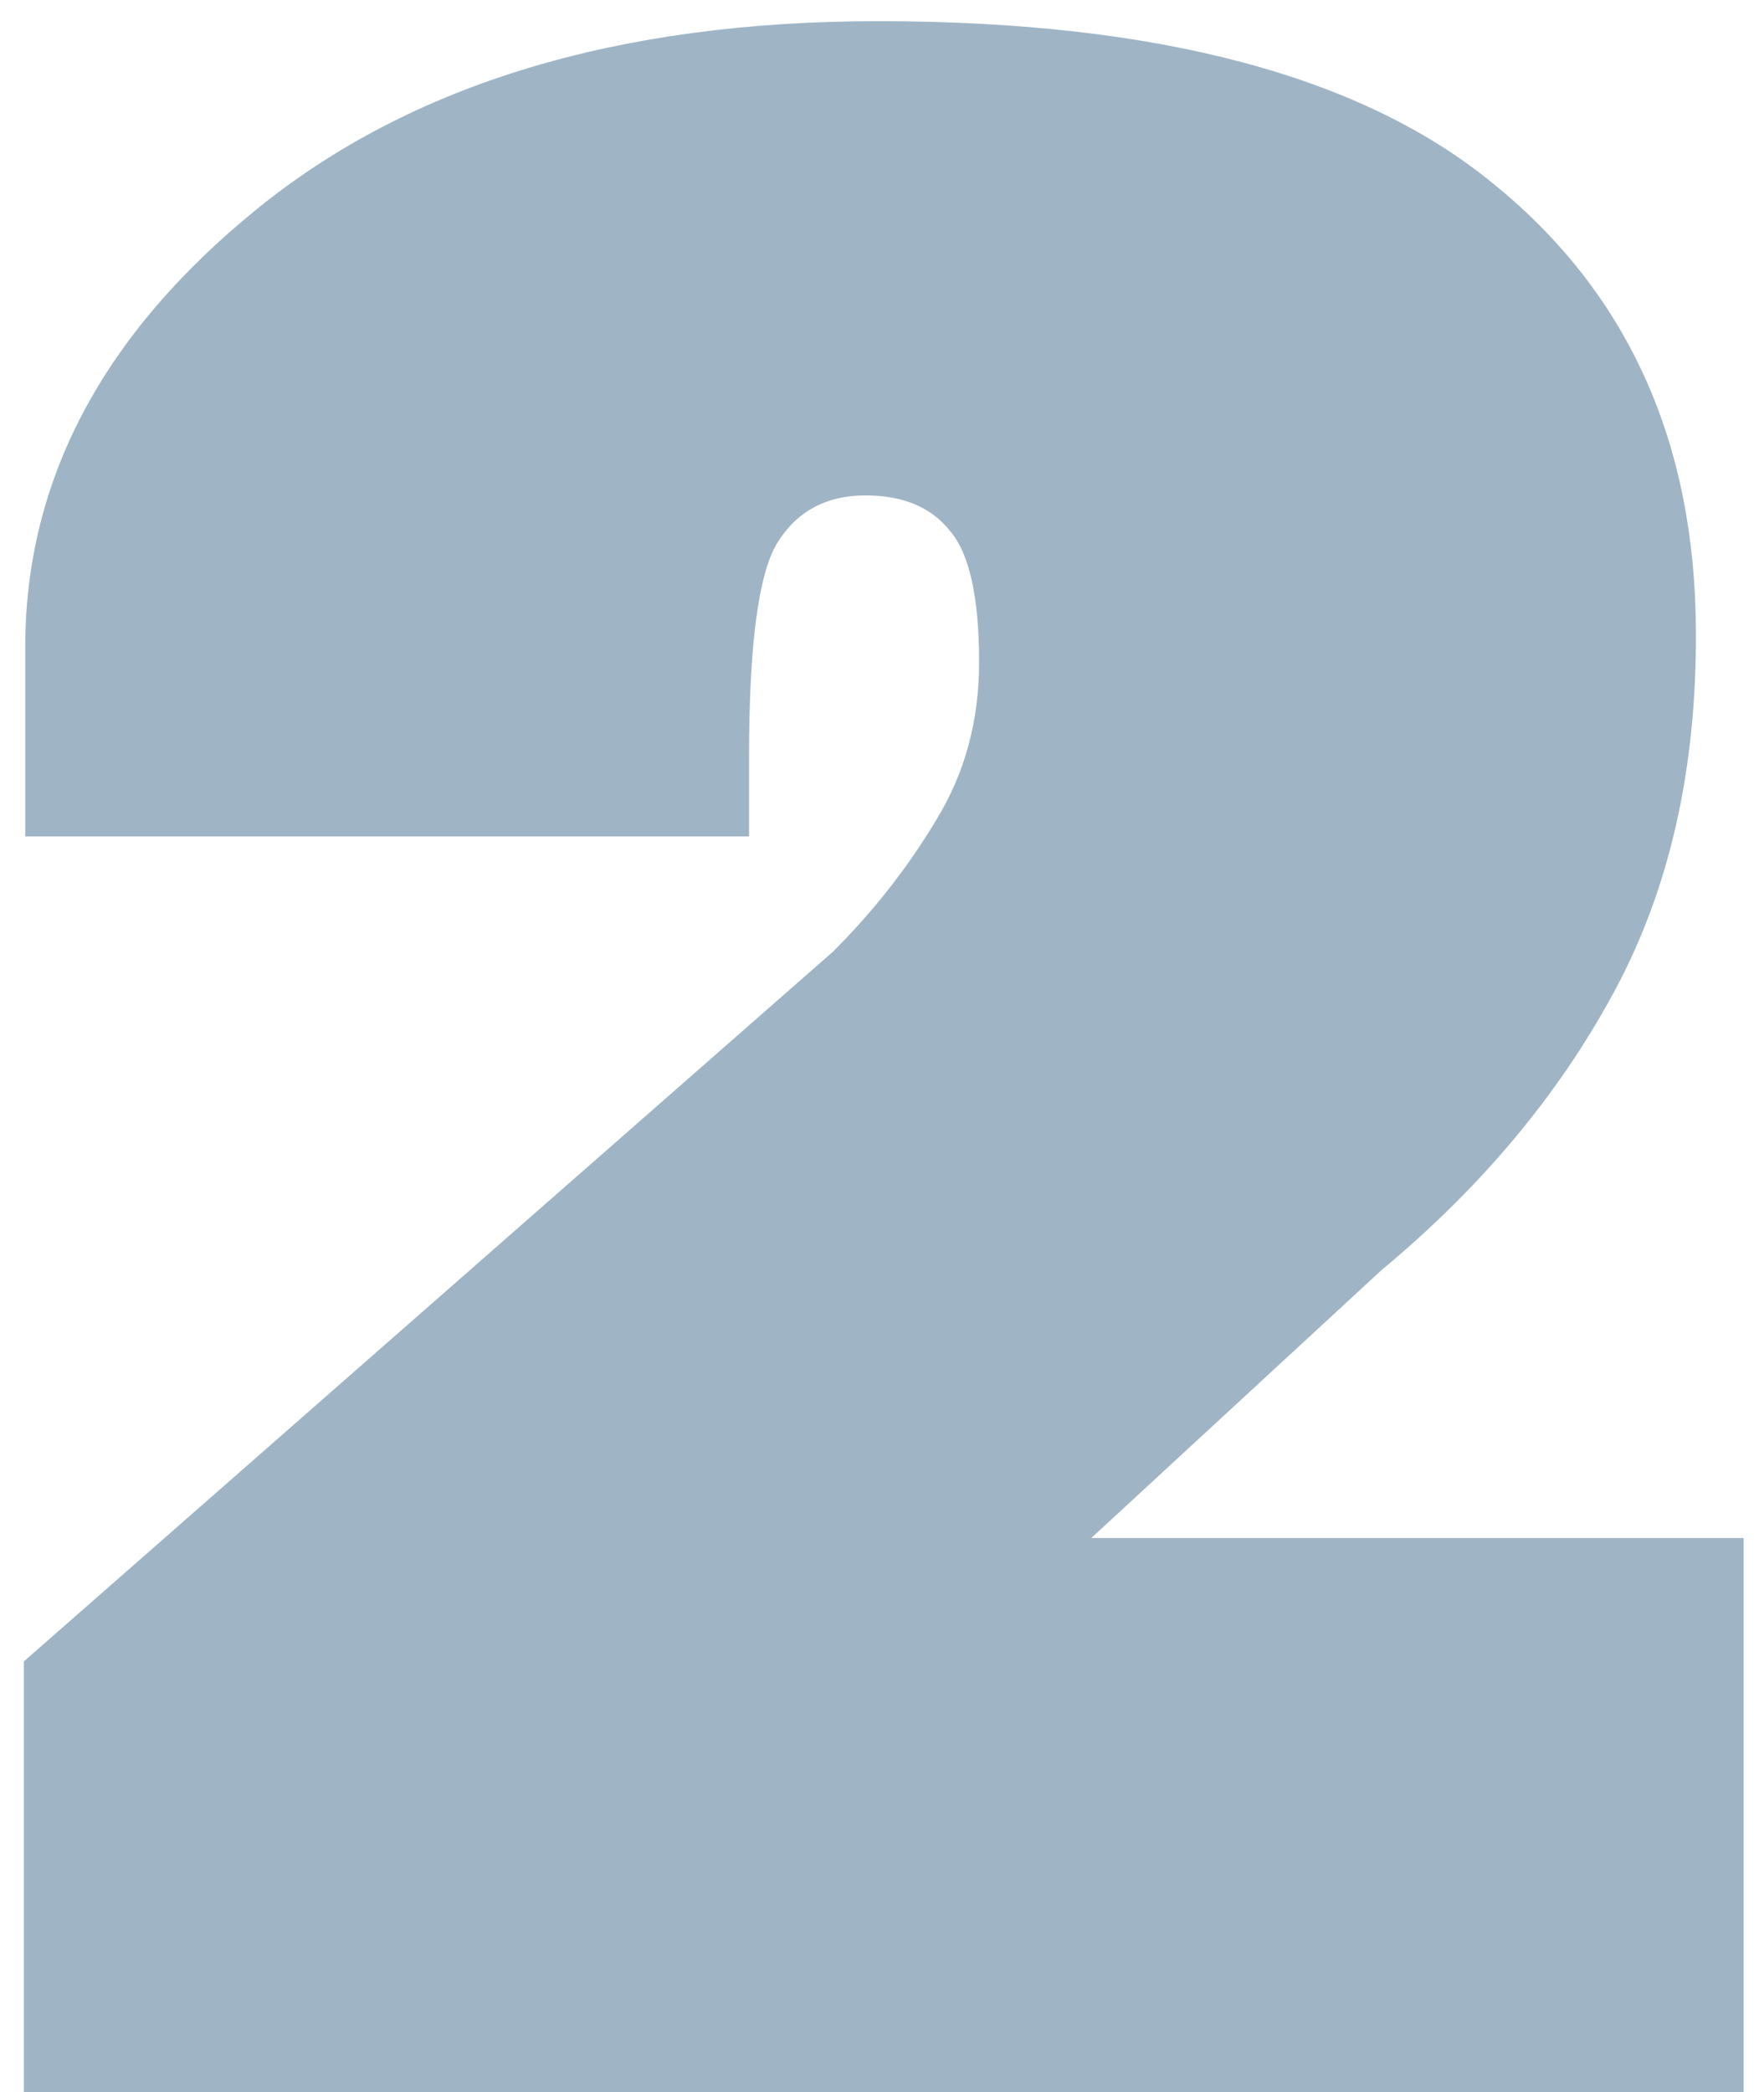
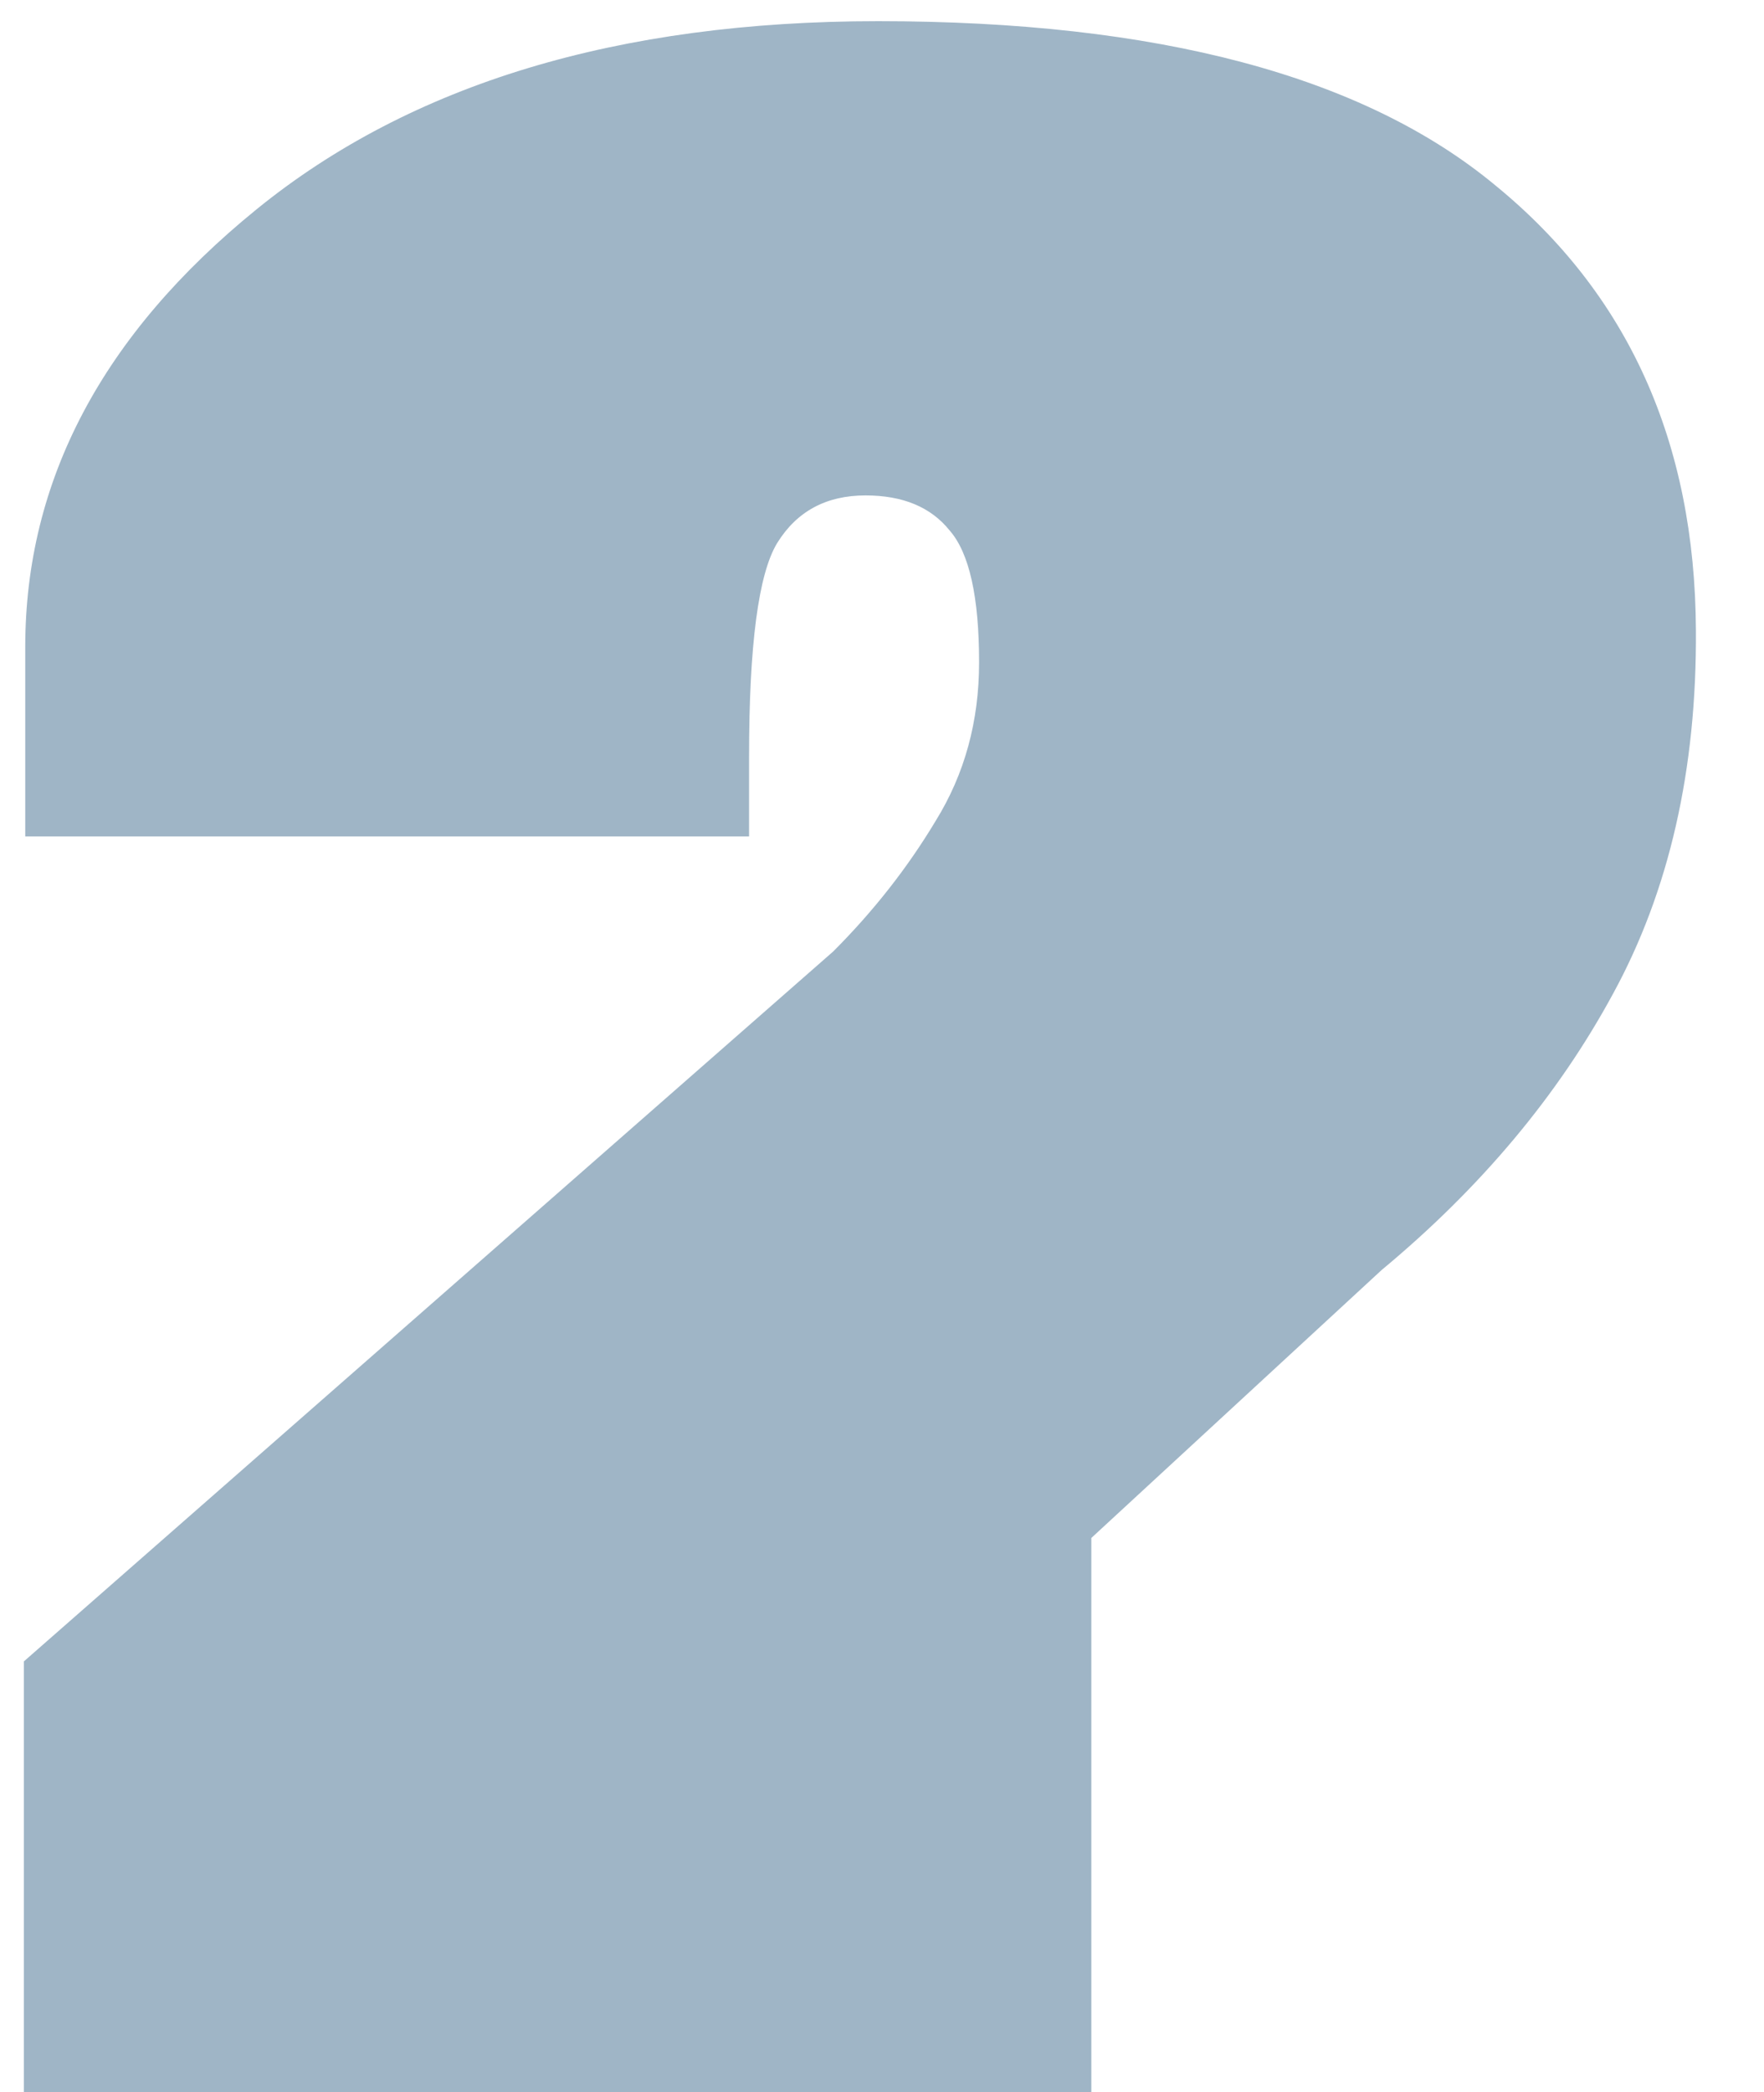
<svg xmlns="http://www.w3.org/2000/svg" width="70" height="83" viewBox="0 0 70 83" fill="none">
-   <path d="M0.946 83V65.911L33.065 37.745C34.66 36.149 36.015 34.424 37.128 32.568C38.278 30.713 38.853 28.616 38.853 26.278C38.853 23.681 38.464 21.936 37.685 21.046C36.942 20.118 35.829 19.654 34.345 19.654C32.786 19.654 31.617 20.285 30.838 21.547C30.096 22.771 29.725 25.592 29.725 30.008V33.181H1.002V25.666C1.002 19.061 4.063 13.271 10.187 8.299C16.31 3.326 24.529 0.84 34.846 0.84C45.941 0.84 54.105 3.011 59.338 7.353C64.607 11.657 67.261 17.539 67.298 24.998C67.335 30.527 66.24 35.333 64.014 39.415C61.824 43.46 58.763 47.115 54.829 50.381L43.307 61.013H69.19V83H0.946Z" fill="#7494AD" fill-opacity="0.69" />
+   <path d="M0.946 83V65.911L33.065 37.745C34.66 36.149 36.015 34.424 37.128 32.568C38.278 30.713 38.853 28.616 38.853 26.278C38.853 23.681 38.464 21.936 37.685 21.046C36.942 20.118 35.829 19.654 34.345 19.654C32.786 19.654 31.617 20.285 30.838 21.547C30.096 22.771 29.725 25.592 29.725 30.008V33.181H1.002V25.666C1.002 19.061 4.063 13.271 10.187 8.299C16.31 3.326 24.529 0.84 34.846 0.84C45.941 0.84 54.105 3.011 59.338 7.353C64.607 11.657 67.261 17.539 67.298 24.998C67.335 30.527 66.24 35.333 64.014 39.415C61.824 43.46 58.763 47.115 54.829 50.381L43.307 61.013V83H0.946Z" fill="#7494AD" fill-opacity="0.69" />
</svg>